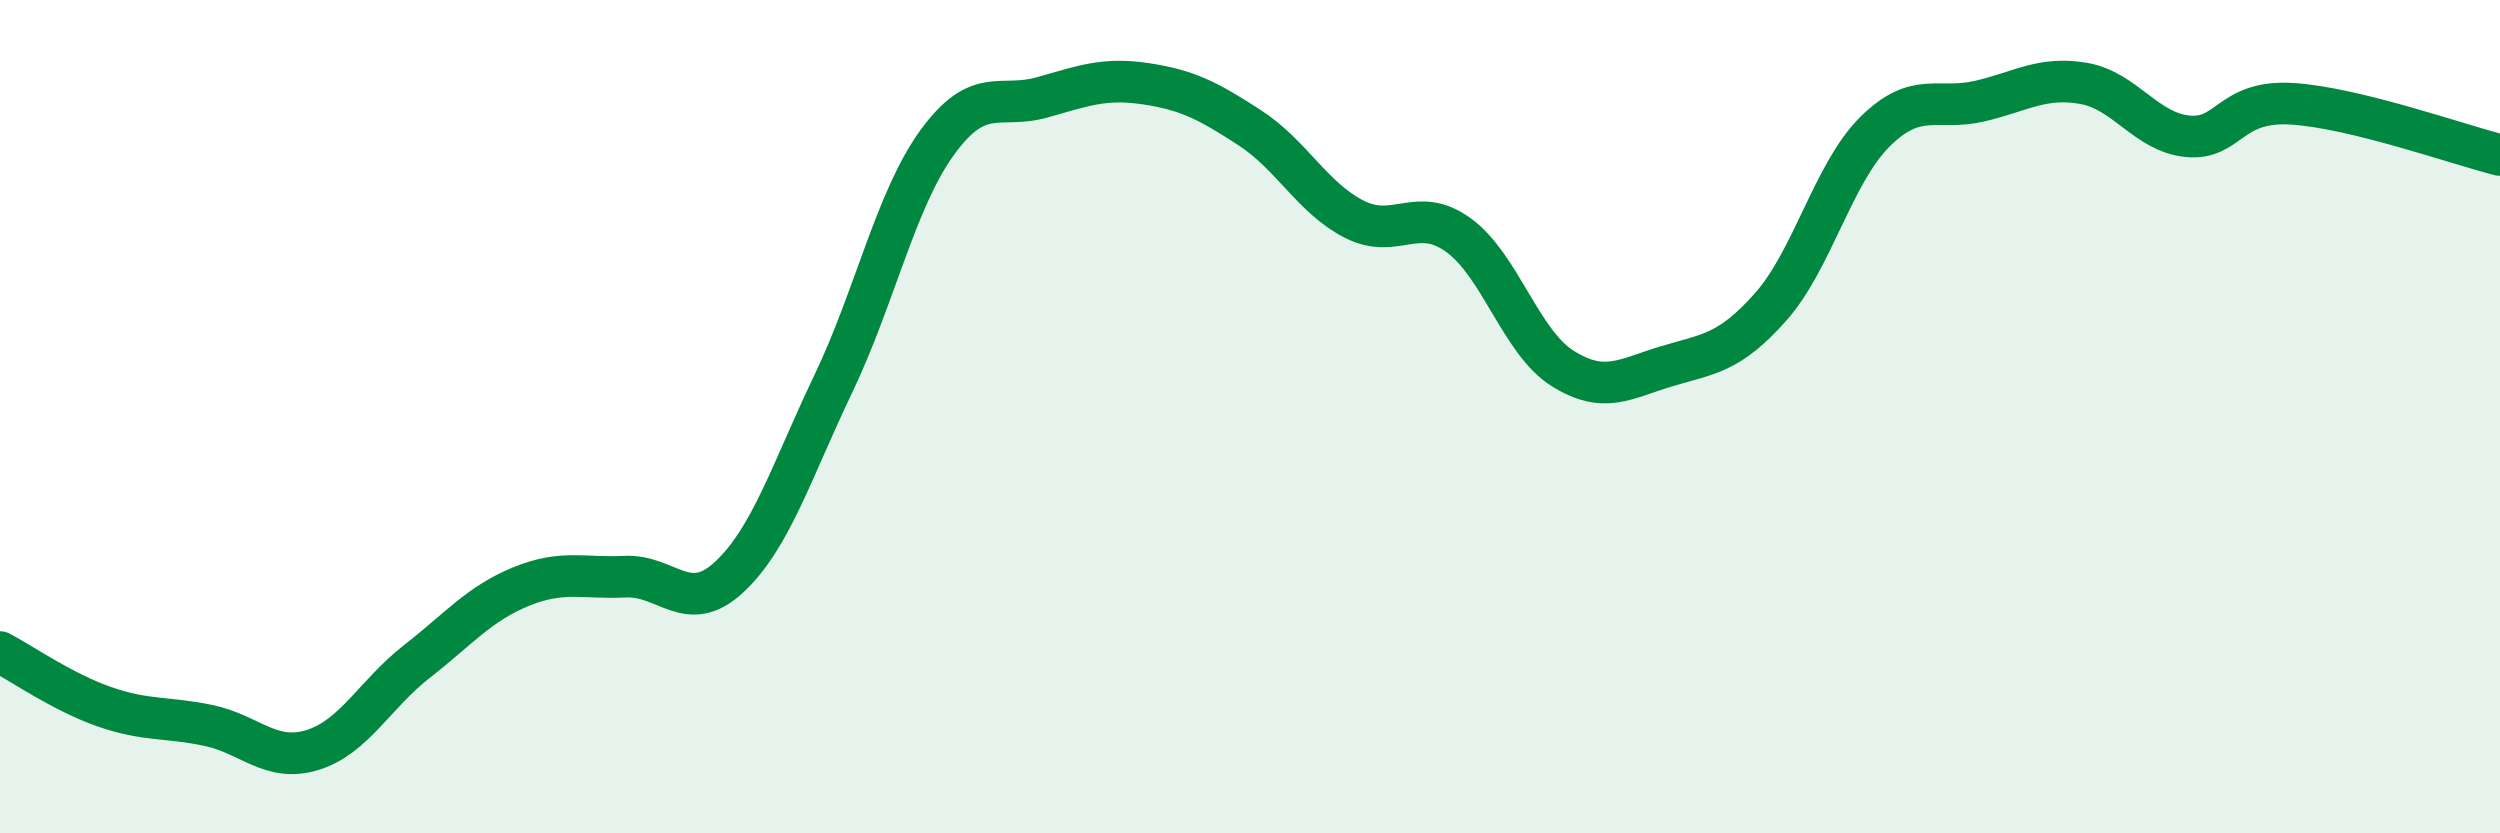
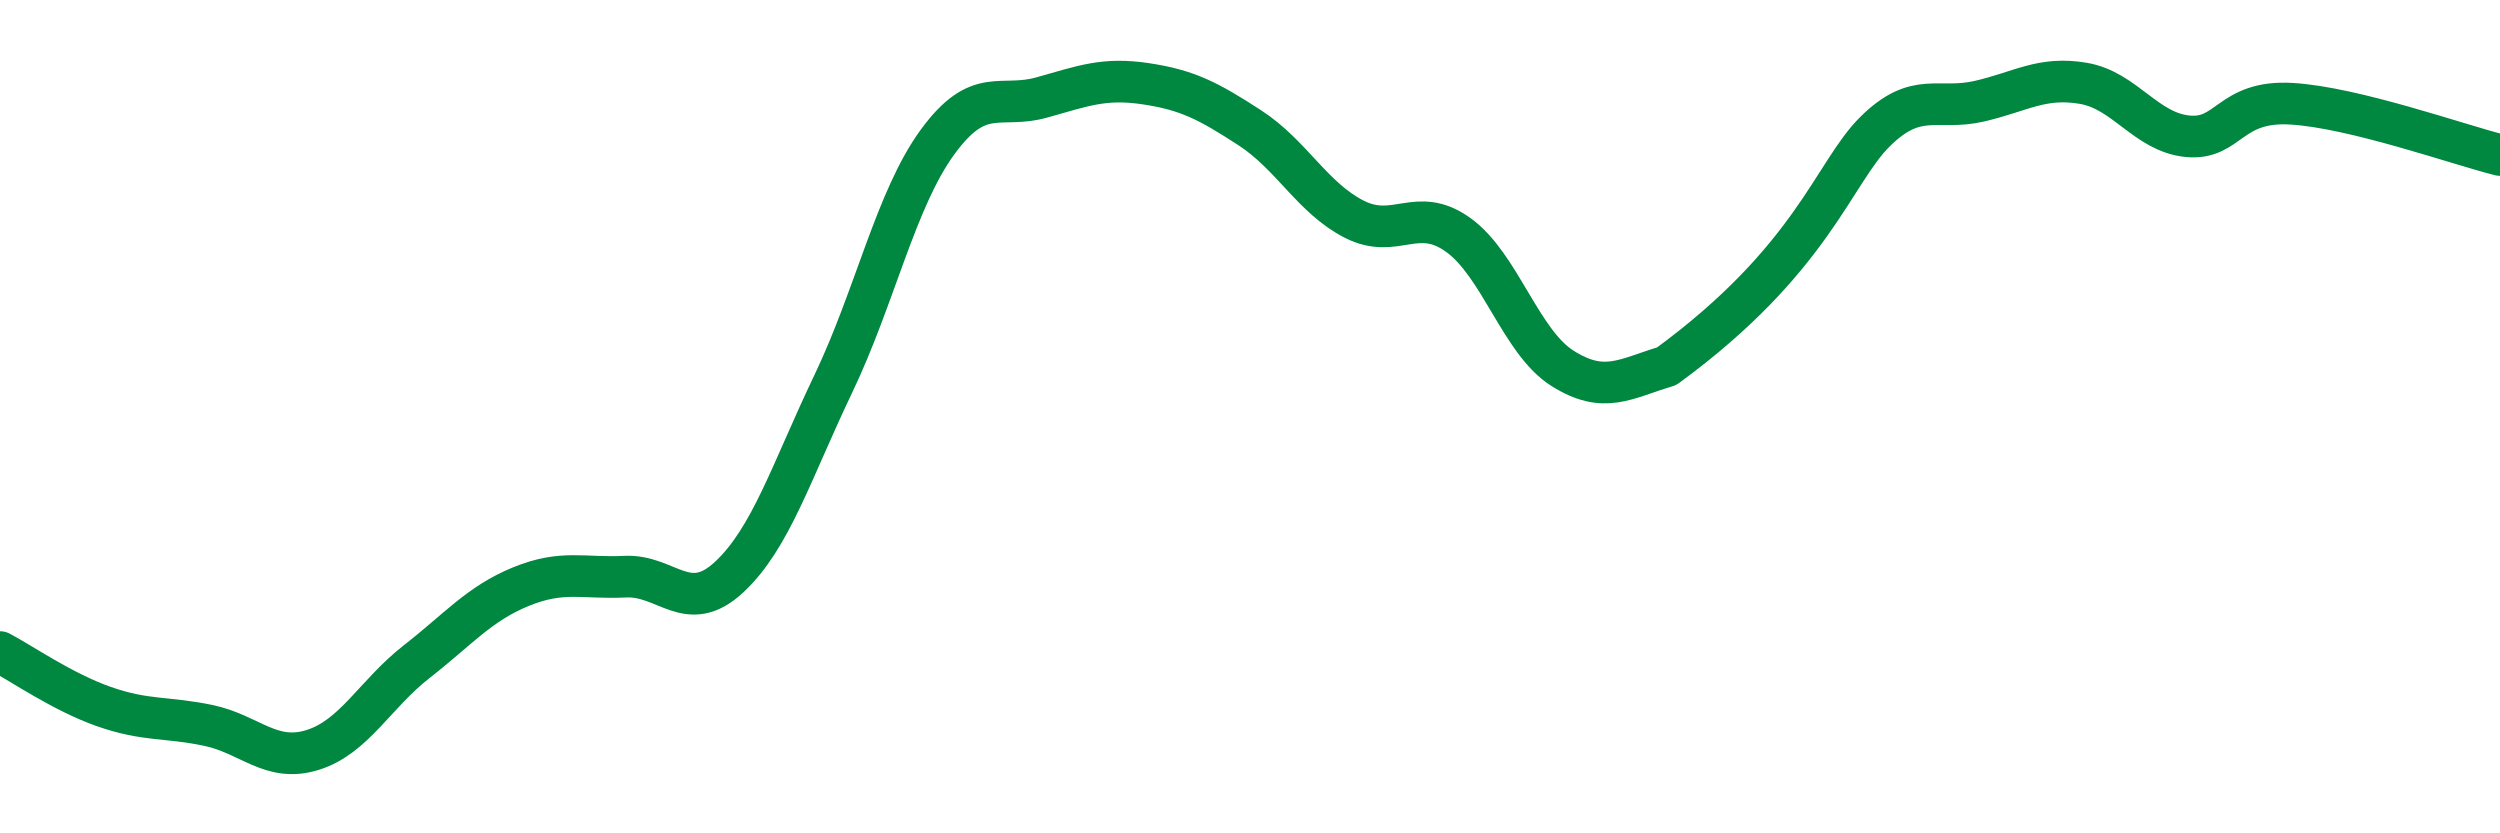
<svg xmlns="http://www.w3.org/2000/svg" width="60" height="20" viewBox="0 0 60 20">
-   <path d="M 0,15.65 C 0.5,15.91 1.5,16.61 2.5,16.96 C 3.5,17.31 4,17.2 5,17.41 C 6,17.62 6.5,18.31 7.5,18 C 8.5,17.69 9,16.66 10,15.88 C 11,15.1 11.5,14.49 12.5,14.08 C 13.5,13.67 14,13.89 15,13.84 C 16,13.79 16.5,14.78 17.5,13.85 C 18.5,12.92 19,11.3 20,9.21 C 21,7.12 21.5,4.78 22.5,3.41 C 23.5,2.04 24,2.62 25,2.34 C 26,2.06 26.5,1.86 27.5,2.01 C 28.5,2.16 29,2.42 30,3.07 C 31,3.72 31.5,4.75 32.5,5.26 C 33.5,5.77 34,4.92 35,5.64 C 36,6.36 36.5,8.21 37.5,8.84 C 38.5,9.47 39,9.09 40,8.79 C 41,8.49 41.5,8.49 42.5,7.36 C 43.5,6.23 44,4.15 45,3.16 C 46,2.17 46.5,2.66 47.5,2.43 C 48.5,2.2 49,1.83 50,2 C 51,2.17 51.5,3.17 52.5,3.27 C 53.5,3.37 53.5,2.4 55,2.49 C 56.5,2.58 59,3.47 60,3.72L60 20L0 20Z" fill="#008740" opacity="0.1" stroke-linecap="round" stroke-linejoin="round" />
-   <path d="M 0,15.65 C 0.5,15.91 1.5,16.61 2.5,16.96 C 3.5,17.31 4,17.2 5,17.41 C 6,17.62 6.5,18.31 7.5,18 C 8.5,17.69 9,16.66 10,15.88 C 11,15.1 11.5,14.49 12.5,14.08 C 13.5,13.67 14,13.89 15,13.84 C 16,13.79 16.5,14.78 17.5,13.85 C 18.5,12.92 19,11.3 20,9.21 C 21,7.12 21.5,4.78 22.5,3.41 C 23.5,2.04 24,2.62 25,2.34 C 26,2.06 26.5,1.86 27.5,2.01 C 28.5,2.16 29,2.42 30,3.07 C 31,3.72 31.5,4.75 32.5,5.26 C 33.5,5.77 34,4.92 35,5.64 C 36,6.36 36.5,8.21 37.5,8.84 C 38.5,9.47 39,9.09 40,8.79 C 41,8.49 41.5,8.49 42.5,7.36 C 43.5,6.23 44,4.15 45,3.16 C 46,2.17 46.5,2.66 47.5,2.43 C 48.5,2.2 49,1.83 50,2 C 51,2.17 51.5,3.17 52.5,3.27 C 53.5,3.37 53.5,2.4 55,2.49 C 56.5,2.58 59,3.47 60,3.72" stroke="#008740" stroke-width="1" fill="none" stroke-linecap="round" stroke-linejoin="round" />
+   <path d="M 0,15.65 C 0.5,15.91 1.5,16.61 2.5,16.96 C 3.5,17.31 4,17.2 5,17.41 C 6,17.62 6.5,18.31 7.5,18 C 8.5,17.69 9,16.66 10,15.88 C 11,15.1 11.5,14.49 12.5,14.08 C 13.5,13.67 14,13.89 15,13.84 C 16,13.79 16.5,14.78 17.5,13.85 C 18.5,12.92 19,11.3 20,9.21 C 21,7.12 21.5,4.78 22.5,3.41 C 23.5,2.04 24,2.62 25,2.34 C 26,2.06 26.5,1.86 27.5,2.01 C 28.5,2.16 29,2.42 30,3.07 C 31,3.72 31.5,4.75 32.5,5.26 C 33.5,5.77 34,4.92 35,5.64 C 36,6.36 36.5,8.21 37.5,8.84 C 38.5,9.47 39,9.09 40,8.79 C 43.5,6.23 44,4.15 45,3.16 C 46,2.17 46.5,2.66 47.5,2.43 C 48.5,2.2 49,1.83 50,2 C 51,2.17 51.5,3.17 52.5,3.27 C 53.5,3.37 53.5,2.4 55,2.49 C 56.5,2.58 59,3.47 60,3.72" stroke="#008740" stroke-width="1" fill="none" stroke-linecap="round" stroke-linejoin="round" />
</svg>